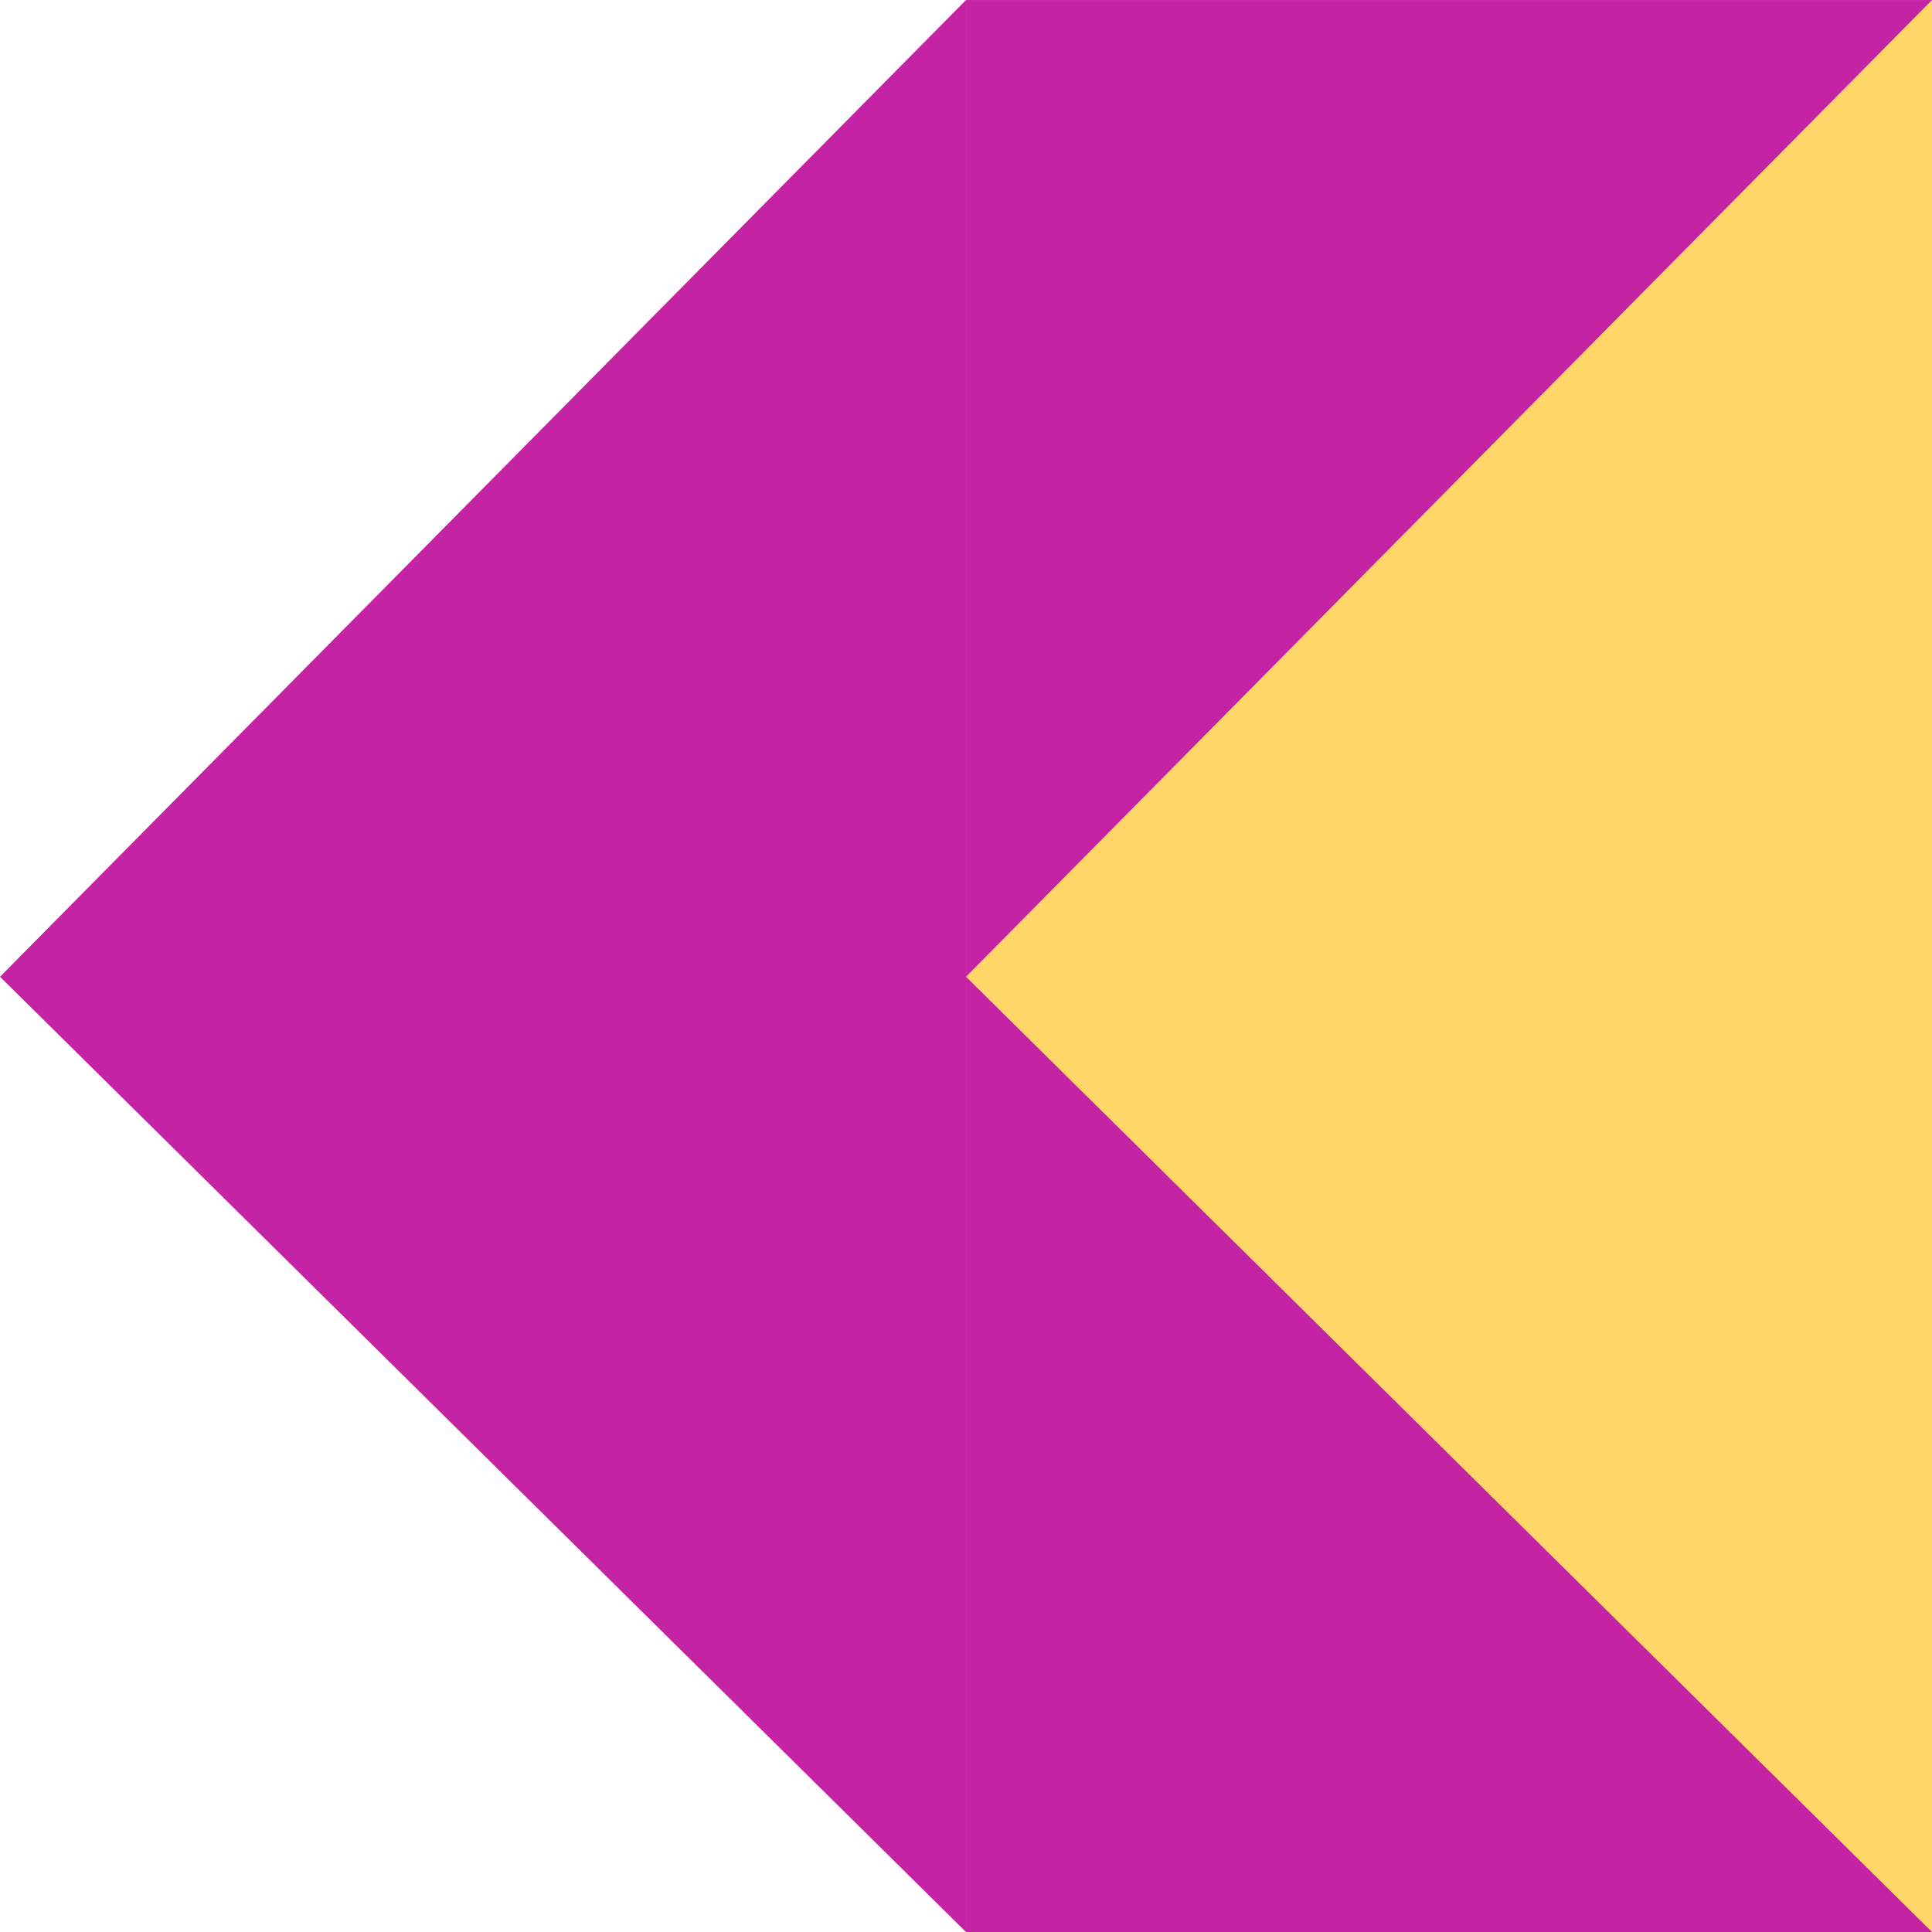
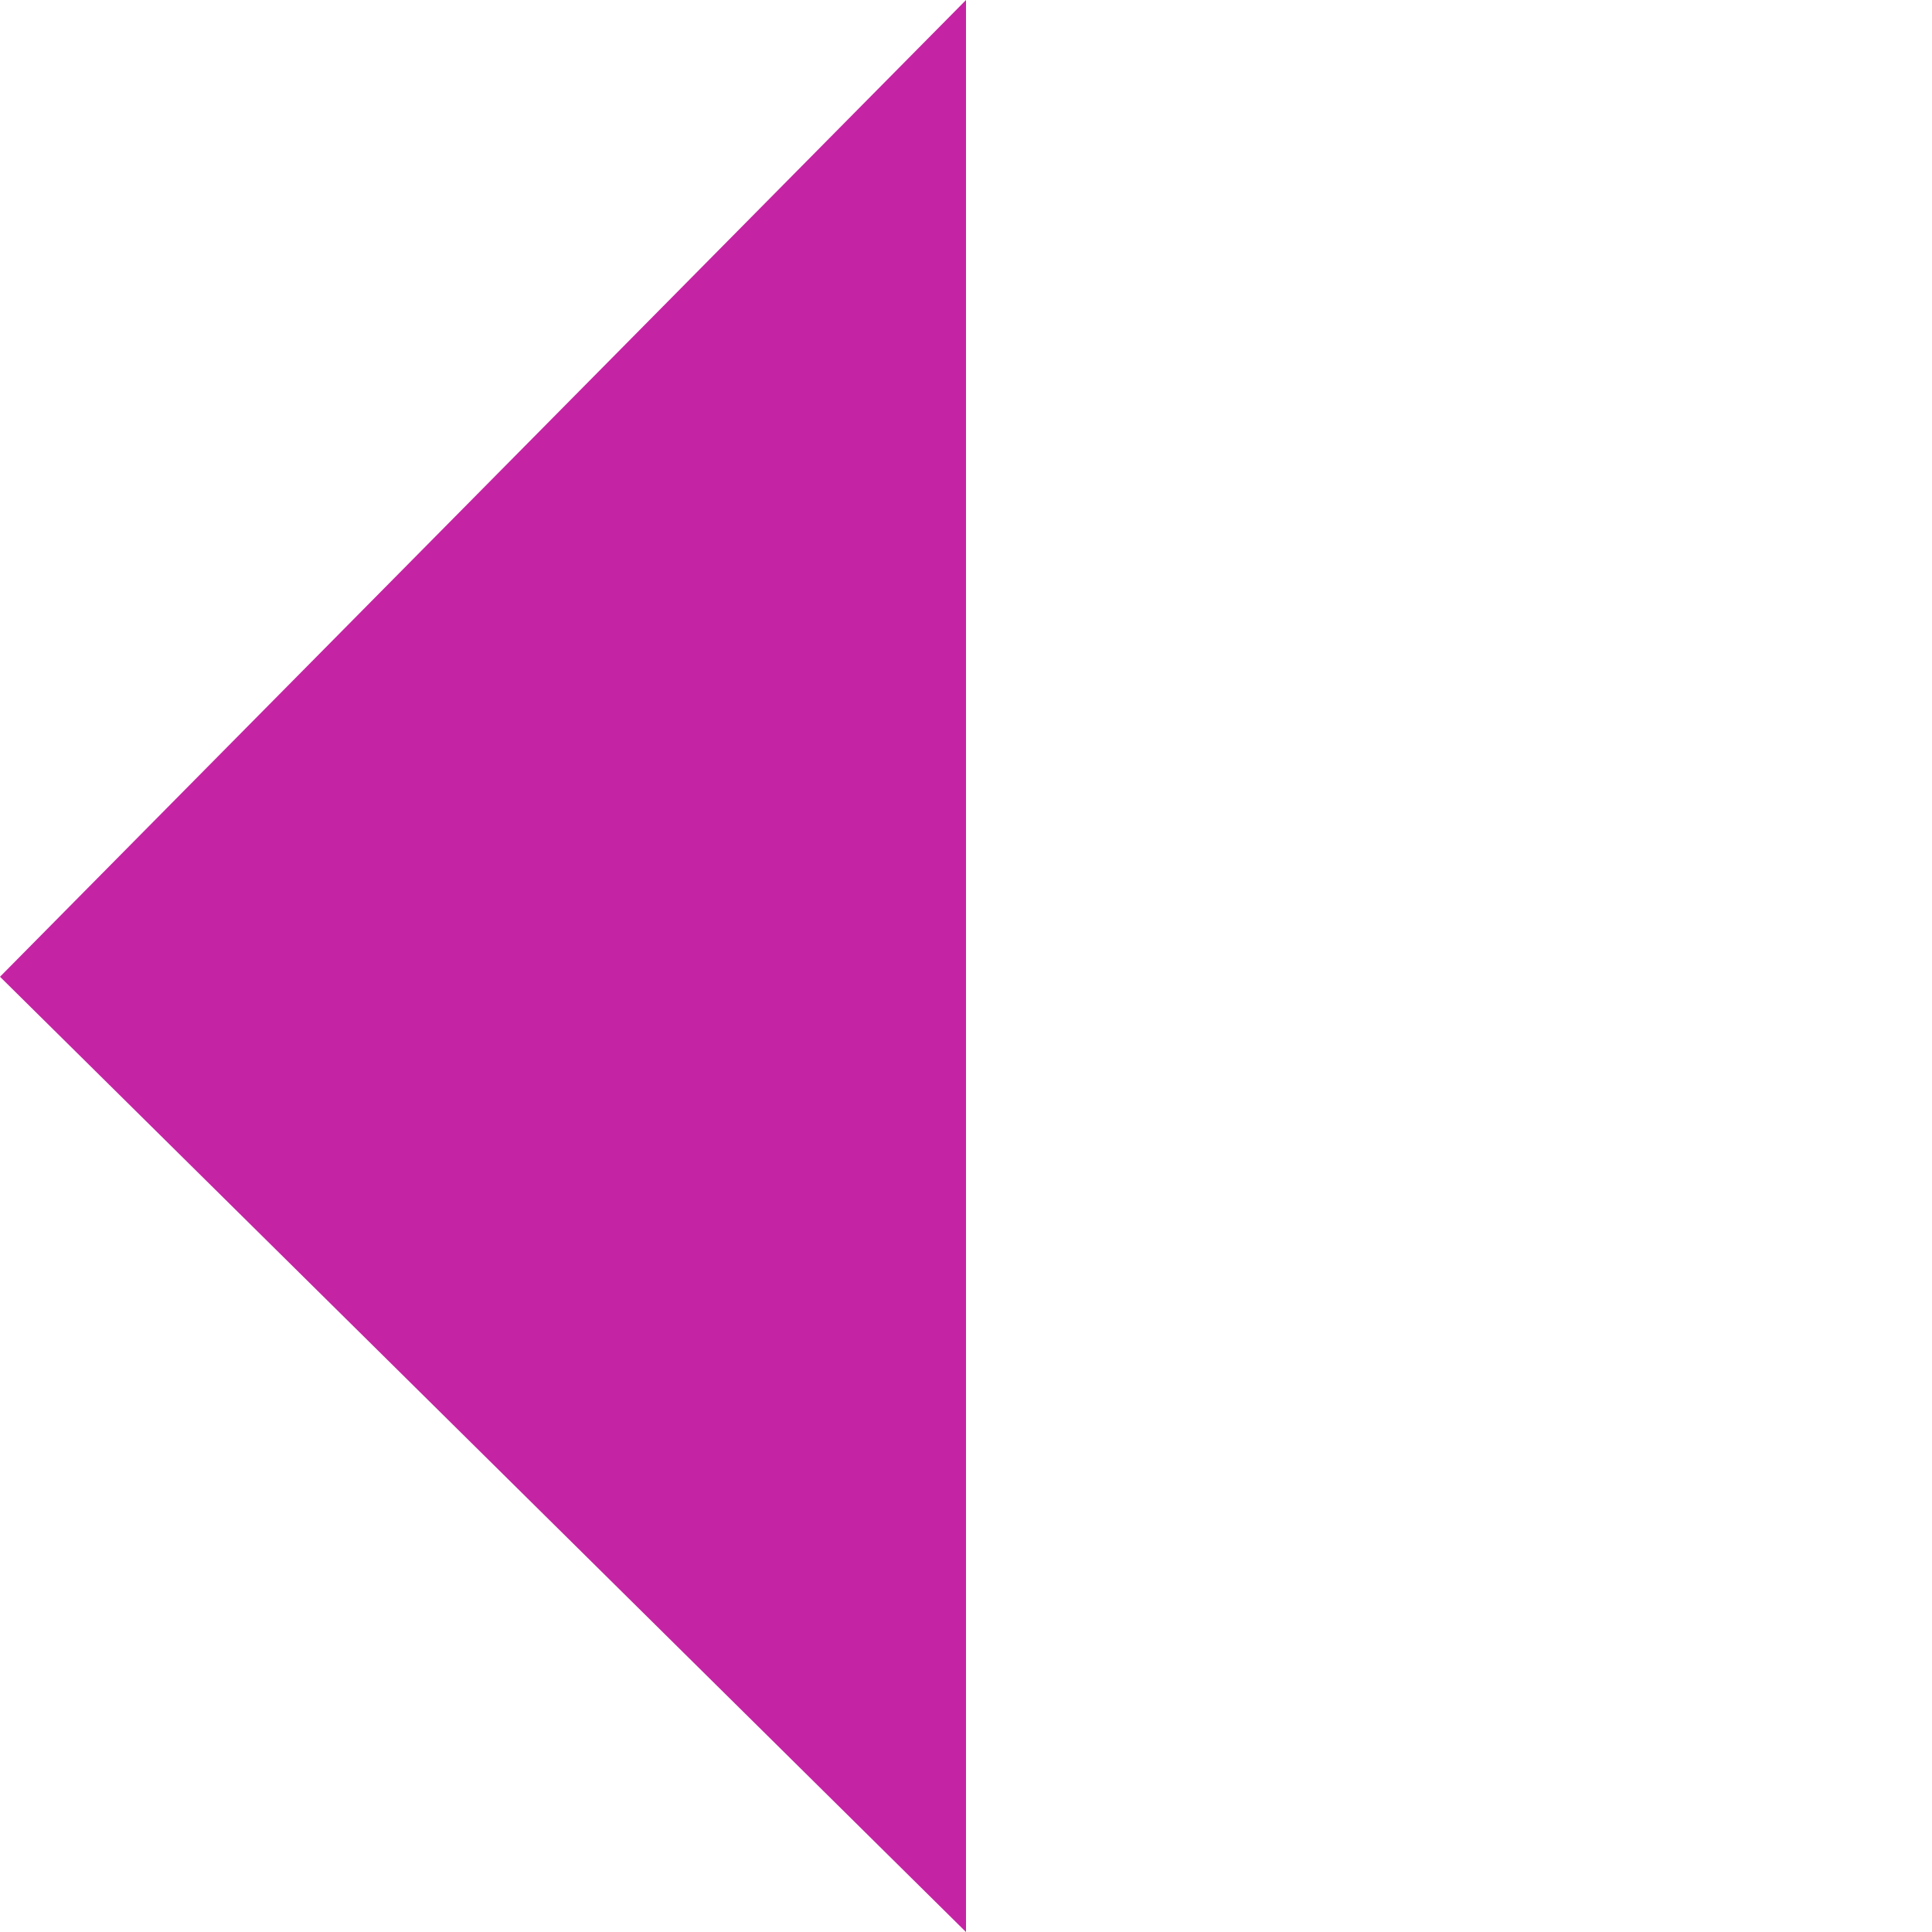
<svg xmlns="http://www.w3.org/2000/svg" width="88" height="88" viewBox="0 0 88 88" fill="none">
-   <rect x="44.001" y="0.001" width="44" height="88" fill="#C424A3" />
  <path d="M5.30525e-07 44.49L44 88.001L44 0.001L5.30525e-07 44.49Z" fill="#C424A3" />
-   <path d="M44.001 44.49L88.001 88.001L88.001 0.001L44.001 44.49Z" fill="#FFD668" />
</svg>